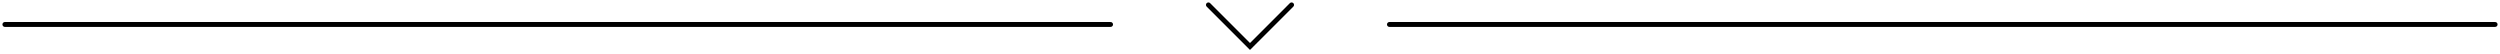
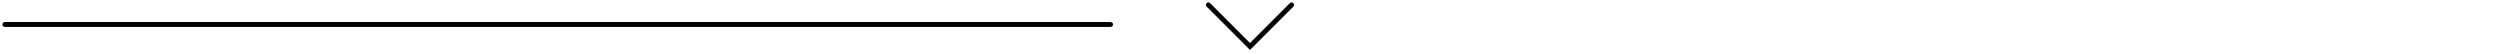
<svg xmlns="http://www.w3.org/2000/svg" width="511" height="11" viewBox="0 0 511 11" fill="none">
  <path d="M1 5H227" stroke="black" stroke-linecap="round" />
-   <path d="M284 5H510" stroke="black" stroke-linecap="round" />
  <path d="M247 1L255.5 9.5L264 1" stroke="black" stroke-linecap="round" />
</svg>